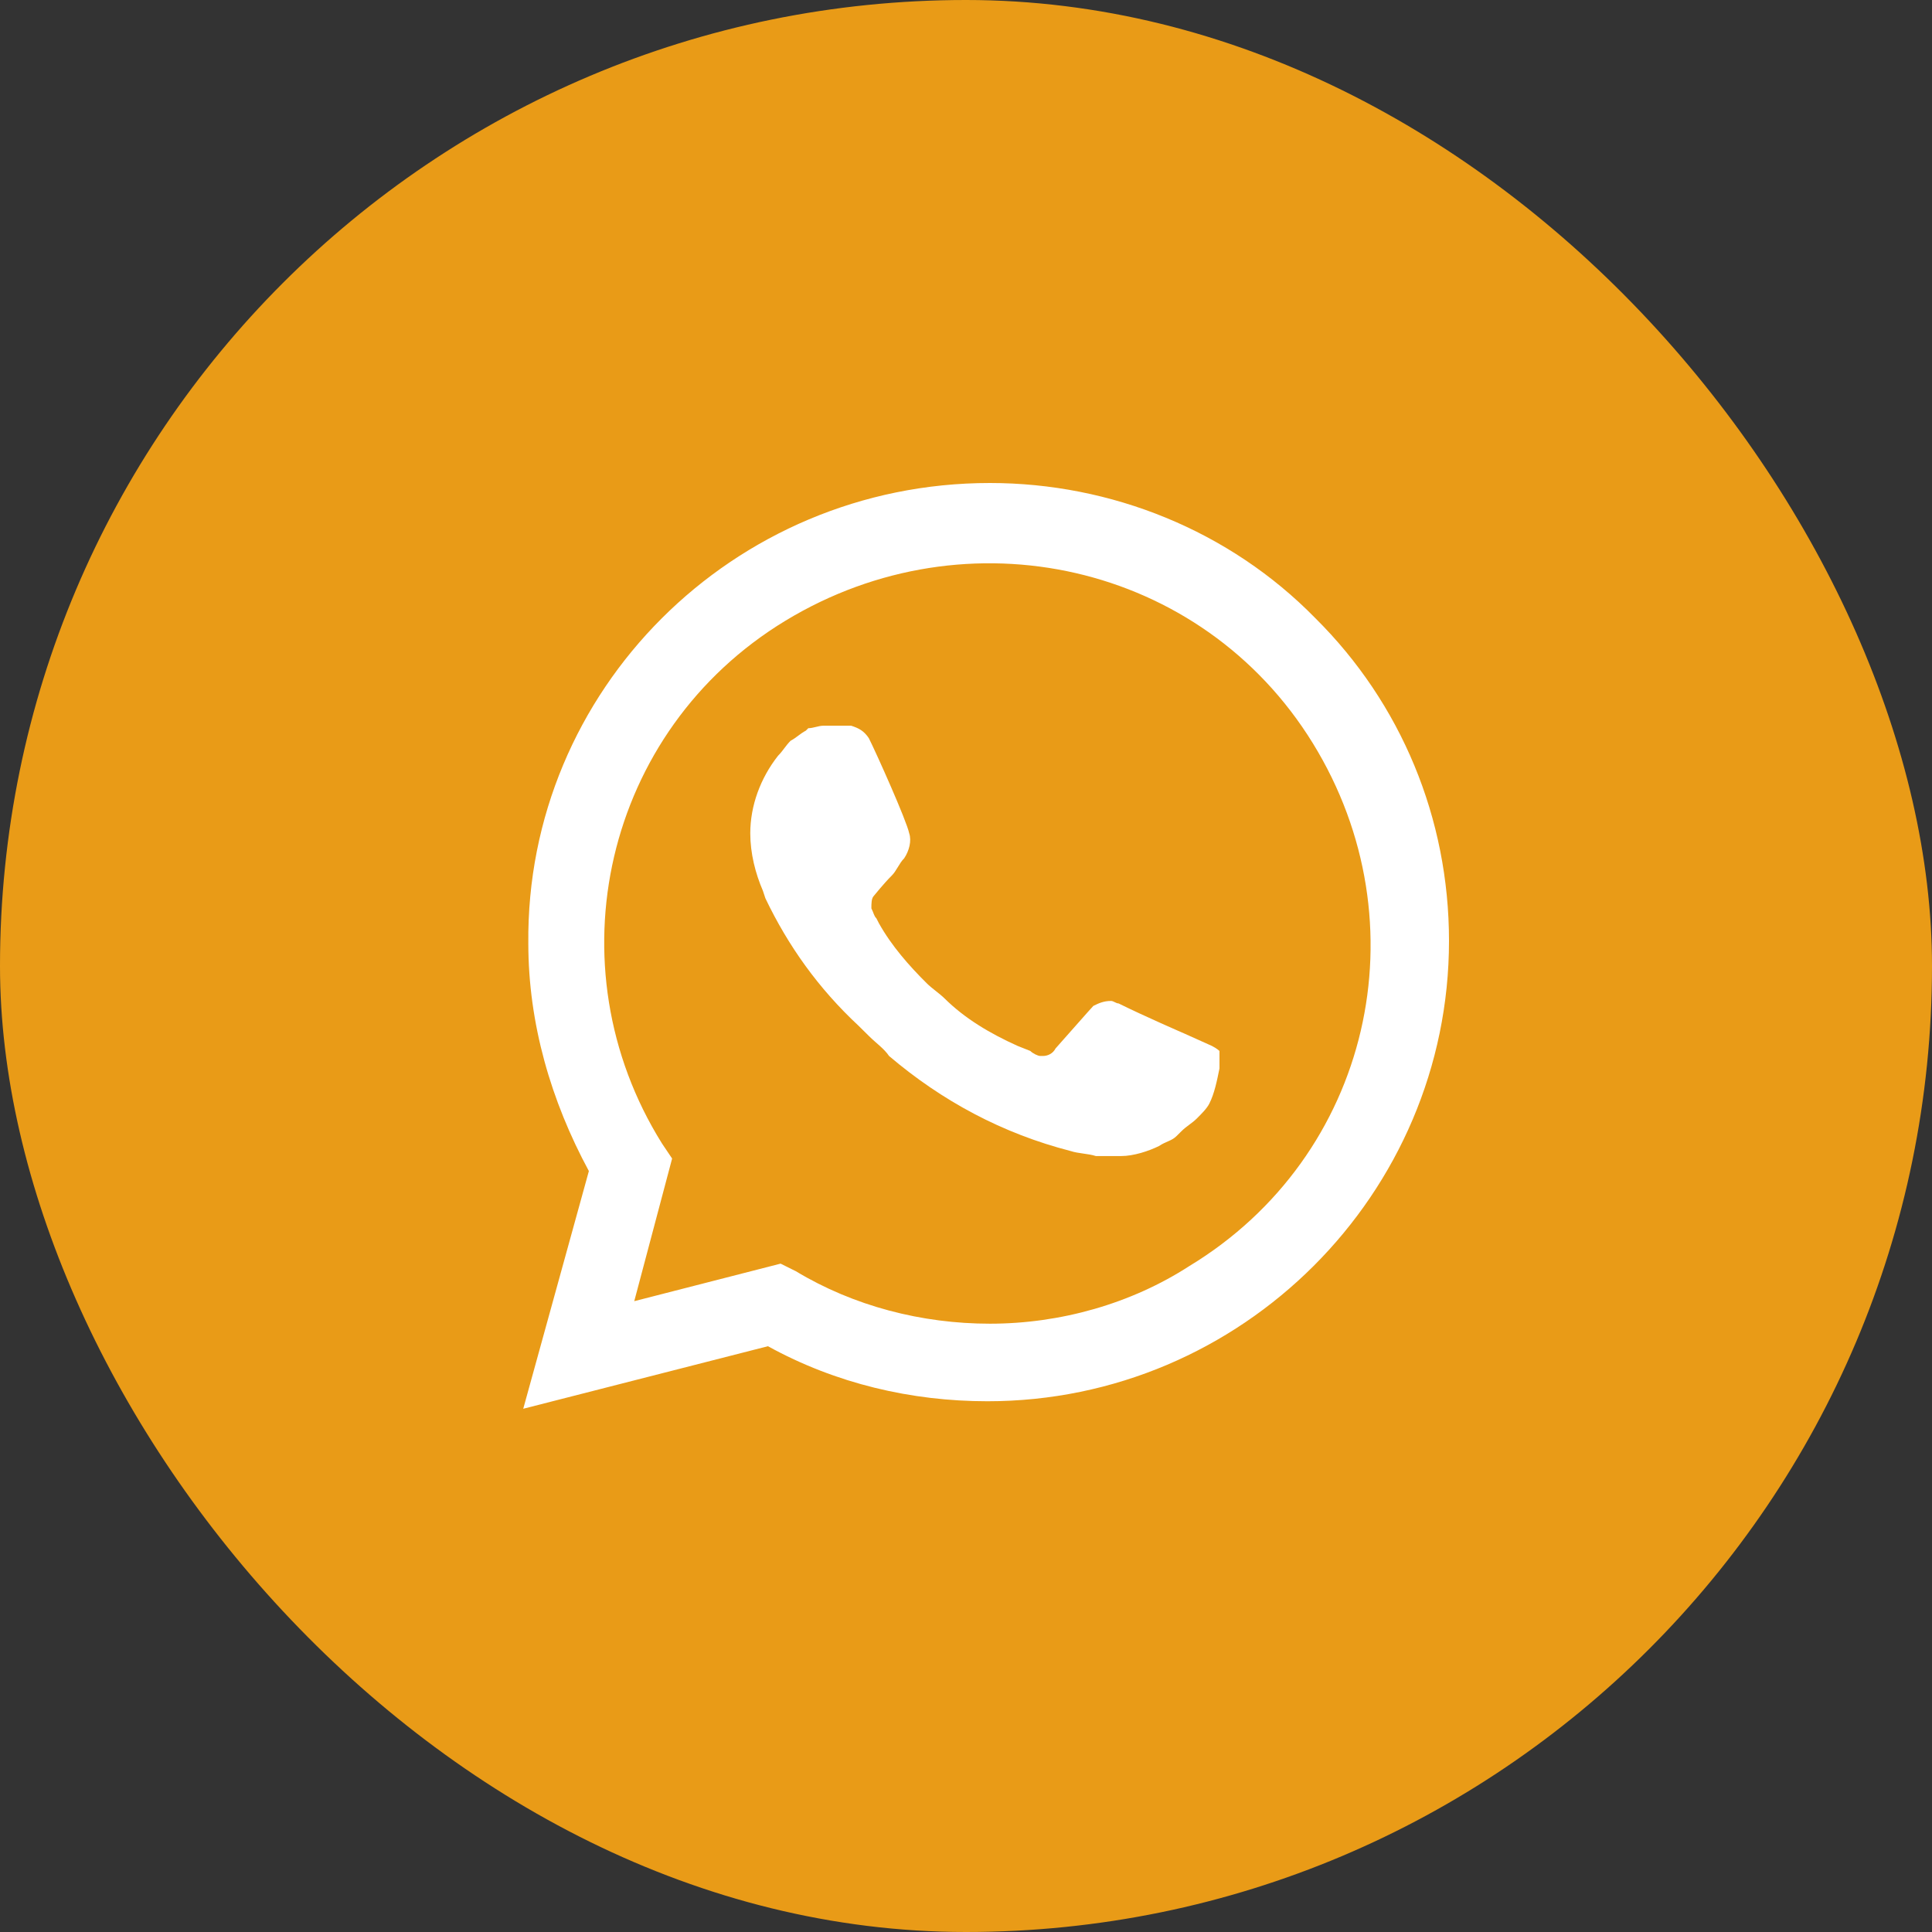
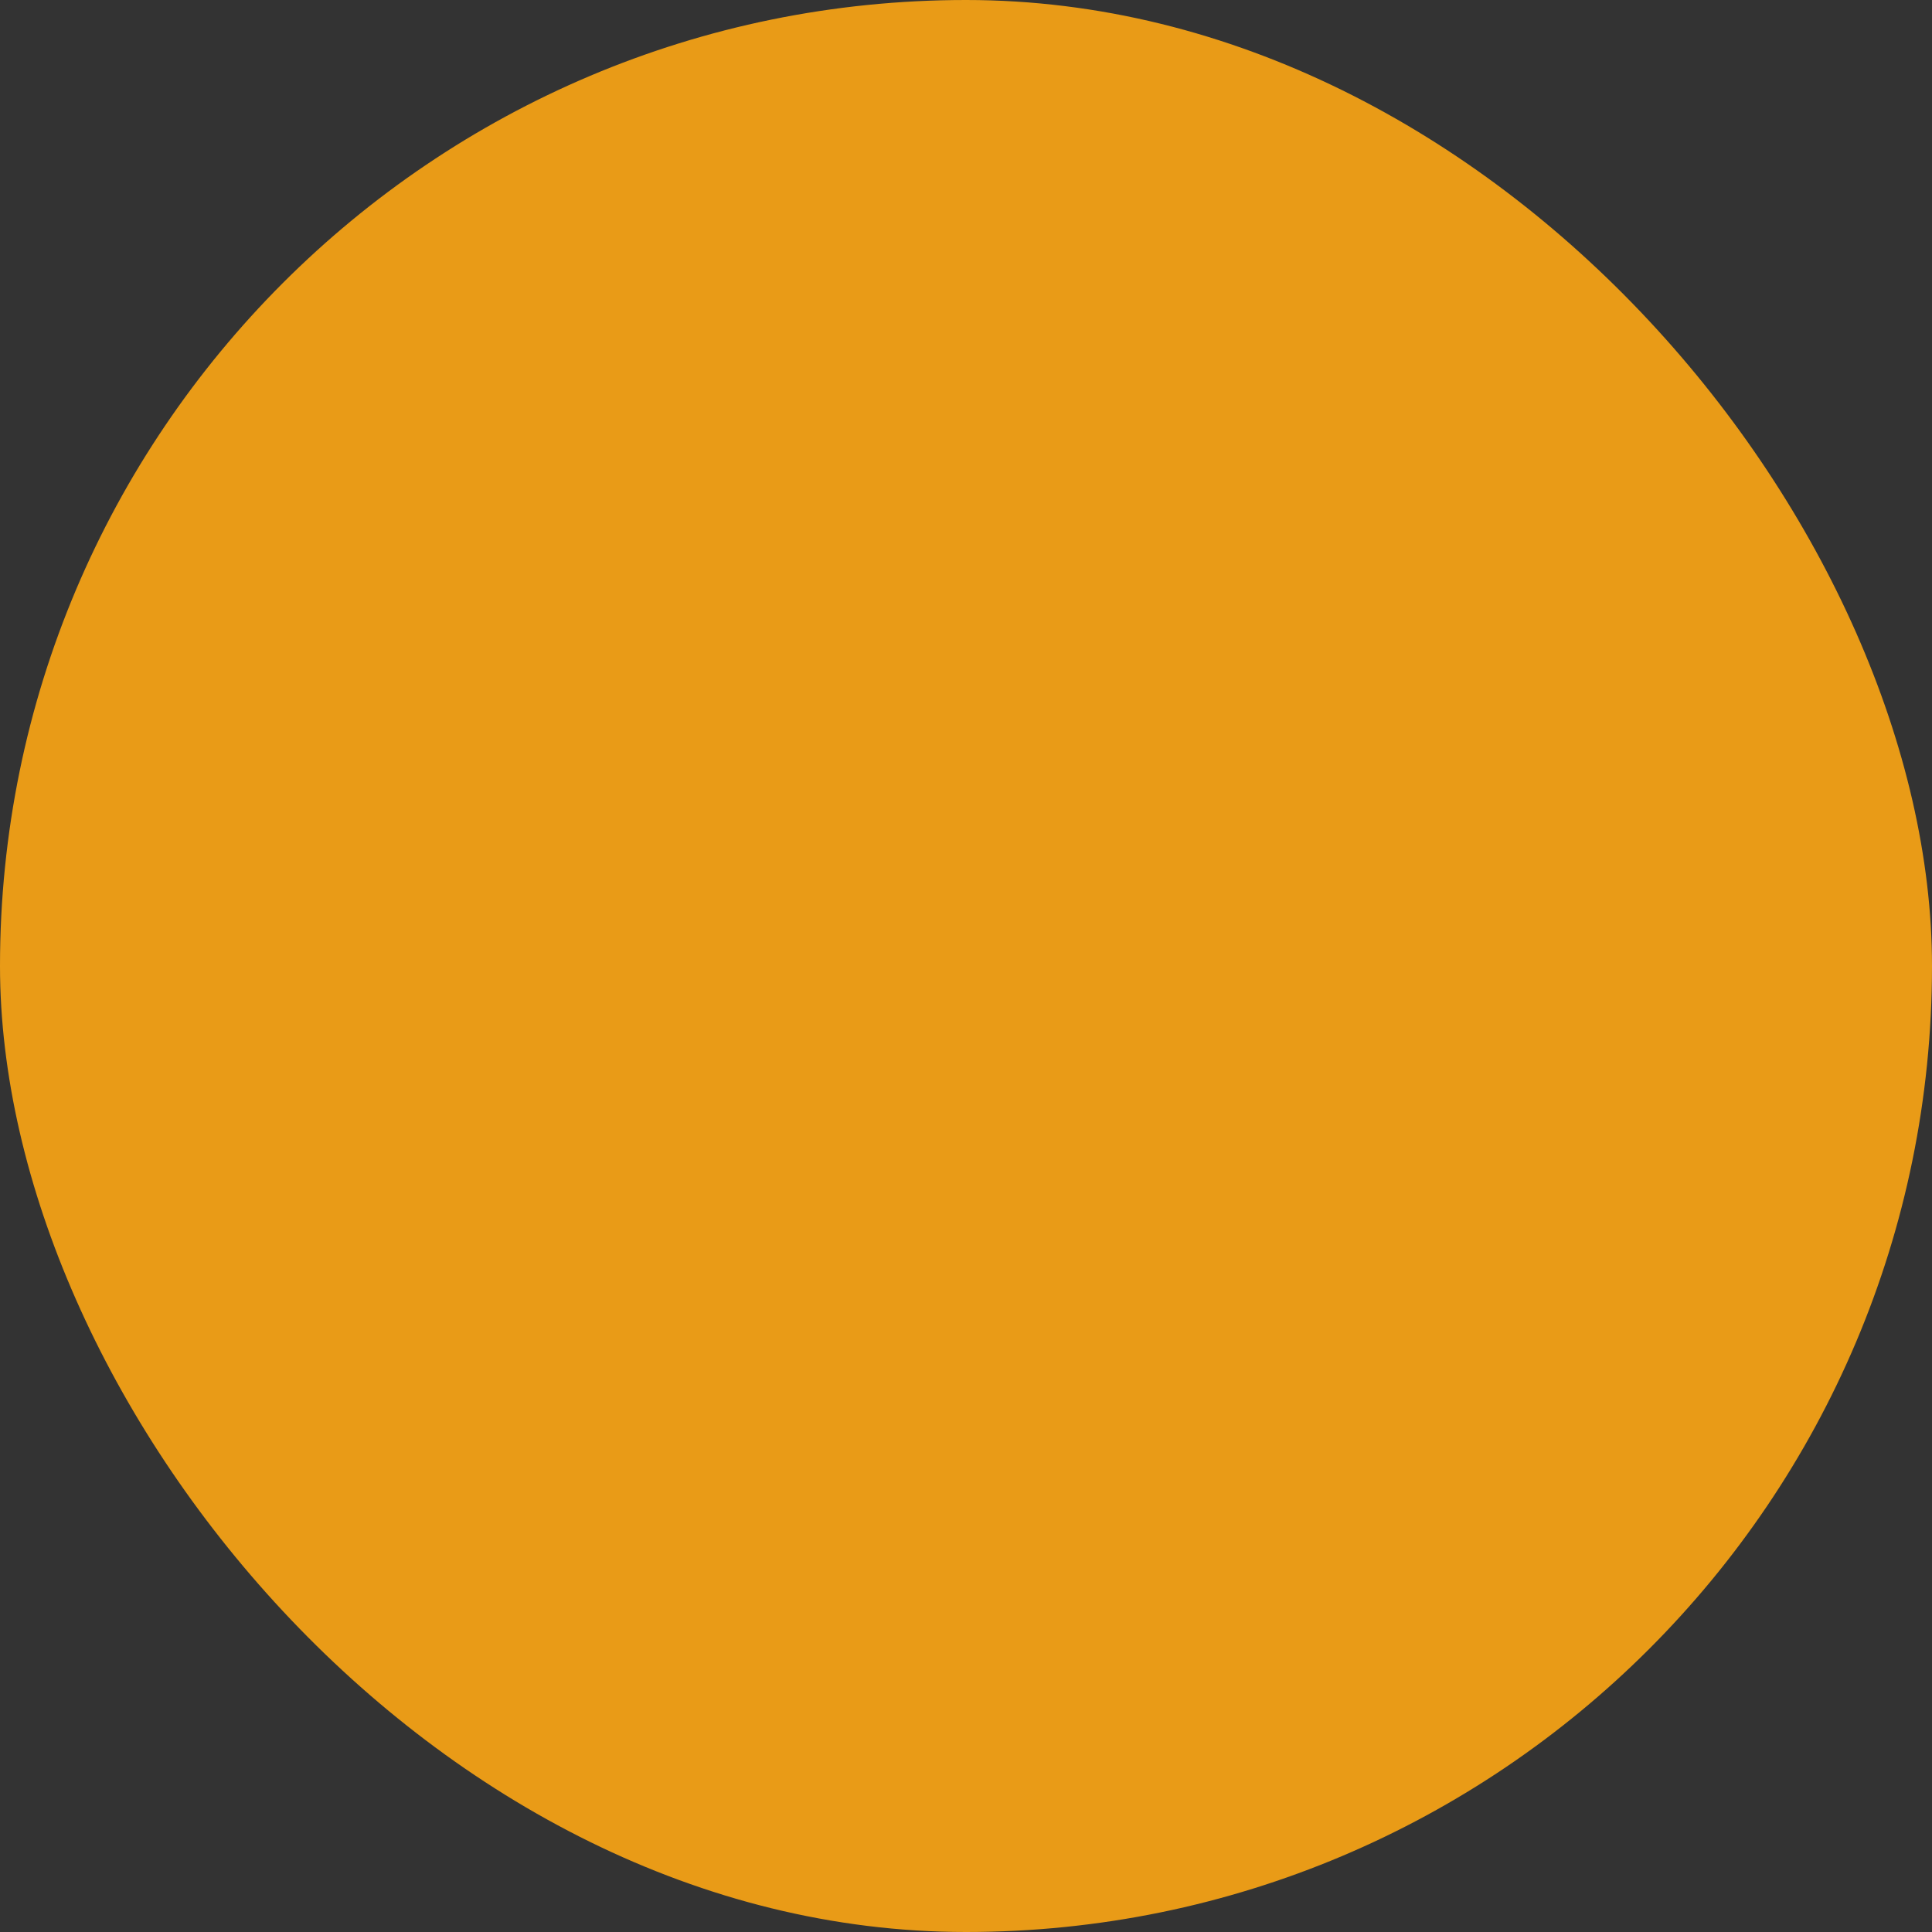
<svg xmlns="http://www.w3.org/2000/svg" width="35" height="35" viewBox="0 0 35 35" fill="none">
  <rect x="0" y="0" width="35" height="35" fill="#333333" stroke="none" />
  <rect width="35" height="35" rx="17.5" fill="#E99B17" />
-   <path d="M23.828 11.198C22.275 9.611 20.127 8.75 17.933 8.75C13.272 8.75 9.525 12.512 9.571 17.09C9.571 18.541 9.982 19.946 10.668 21.215L9.479 25.521L13.912 24.388C15.146 25.068 16.517 25.385 17.888 25.385C22.503 25.385 26.25 21.623 26.25 17.045C26.25 14.824 25.382 12.739 23.828 11.198ZM17.933 23.98C16.7 23.98 15.466 23.662 14.415 23.028L14.141 22.892L11.49 23.572L12.176 20.988L11.993 20.716C9.982 17.498 10.942 13.237 14.232 11.243C17.522 9.249 21.772 10.2 23.783 13.464C25.793 16.727 24.834 20.943 21.544 22.937C20.492 23.617 19.213 23.98 17.933 23.98ZM21.955 18.948L21.452 18.722C21.452 18.722 20.721 18.405 20.264 18.178C20.218 18.178 20.173 18.133 20.127 18.133C19.99 18.133 19.898 18.178 19.807 18.223C19.807 18.223 19.761 18.269 19.122 18.994C19.076 19.084 18.985 19.13 18.893 19.13H18.847C18.802 19.13 18.71 19.084 18.665 19.039L18.436 18.948C17.933 18.722 17.477 18.45 17.111 18.087C17.02 17.997 16.882 17.906 16.791 17.815C16.471 17.498 16.151 17.135 15.923 16.727L15.877 16.637C15.831 16.591 15.831 16.546 15.786 16.456C15.786 16.365 15.786 16.274 15.831 16.229C15.831 16.229 16.014 16.002 16.151 15.866C16.243 15.776 16.288 15.64 16.38 15.549C16.471 15.413 16.517 15.232 16.471 15.096C16.425 14.869 15.877 13.645 15.74 13.373C15.649 13.237 15.557 13.192 15.42 13.147H15.283C15.192 13.147 15.055 13.147 14.917 13.147C14.826 13.147 14.735 13.192 14.643 13.192L14.598 13.237C14.506 13.283 14.415 13.373 14.323 13.419C14.232 13.509 14.186 13.6 14.095 13.691C13.775 14.098 13.592 14.597 13.592 15.096C13.592 15.458 13.684 15.821 13.821 16.138L13.866 16.274C14.278 17.135 14.826 17.906 15.557 18.586L15.74 18.767C15.877 18.903 16.014 18.994 16.106 19.13C17.065 19.946 18.162 20.535 19.396 20.852C19.533 20.898 19.716 20.898 19.853 20.943C19.99 20.943 20.173 20.943 20.31 20.943C20.538 20.943 20.812 20.852 20.995 20.762C21.132 20.671 21.224 20.671 21.315 20.58L21.406 20.49C21.498 20.399 21.589 20.354 21.681 20.263C21.772 20.172 21.863 20.082 21.909 19.991C22 19.81 22.046 19.583 22.092 19.356C22.092 19.266 22.092 19.13 22.092 19.039C22.092 19.039 22.046 18.994 21.955 18.948Z" fill="white" />
</svg>